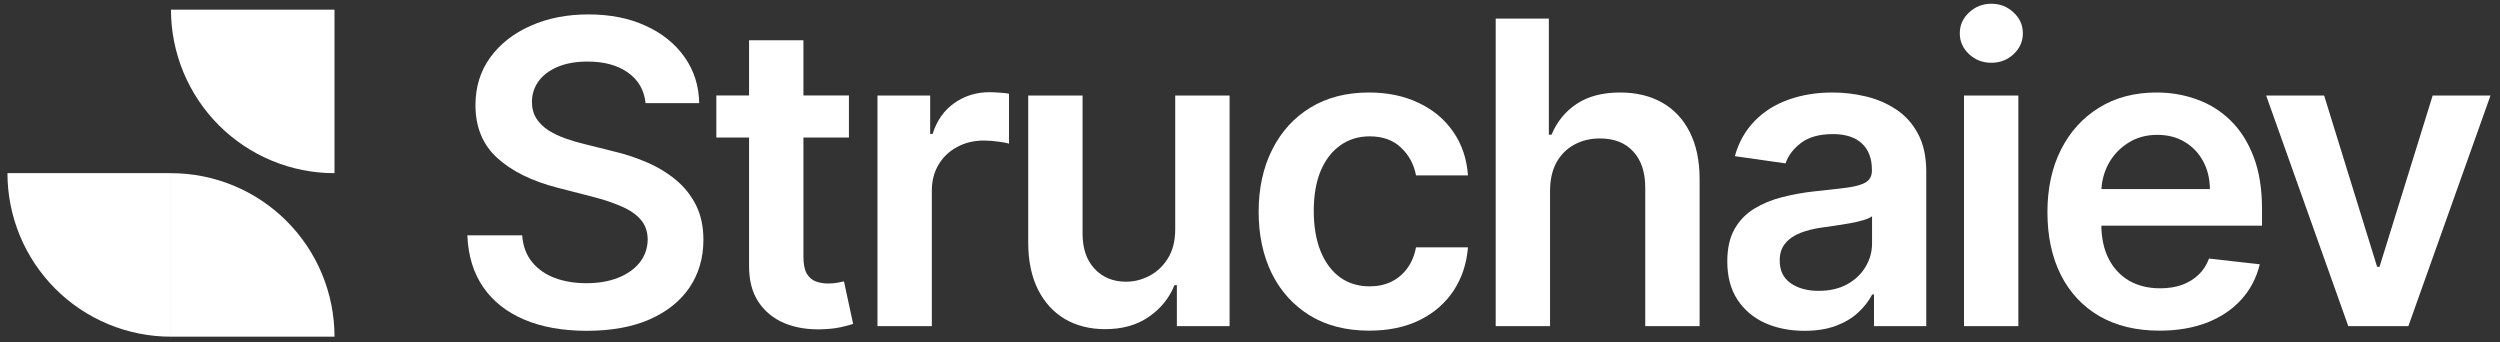
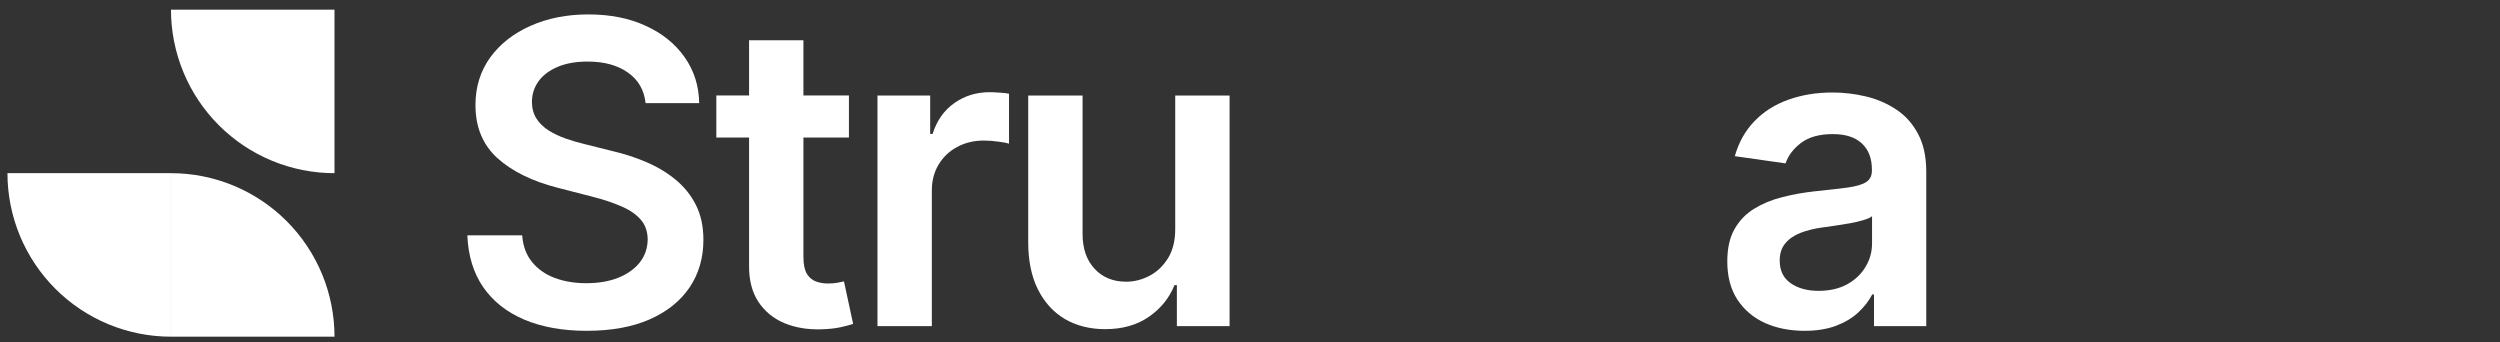
<svg xmlns="http://www.w3.org/2000/svg" width="292" height="40" viewBox="0 0 292 40" fill="none">
  <rect x="0" y="0" width="292" height="40" fill="#333333" stroke="none" />
-   <path d="M290.89 11.155L281.296 38.094H274.28L264.687 11.155H271.457L277.648 31.166H277.928L284.137 11.155H290.89Z" fill="white" />
-   <path d="M252.224 38.62C249.523 38.62 247.19 38.059 245.226 36.936C243.273 35.802 241.771 34.2 240.718 32.131C239.666 30.049 239.14 27.6 239.14 24.782C239.14 22.011 239.666 19.579 240.718 17.486C241.782 15.381 243.267 13.744 245.173 12.575C247.079 11.394 249.318 10.804 251.891 10.804C253.551 10.804 255.118 11.073 256.591 11.611C258.076 12.137 259.385 12.955 260.52 14.066C261.665 15.177 262.566 16.591 263.22 18.31C263.875 20.017 264.203 22.052 264.203 24.414V26.36H242.121V22.081H258.117C258.105 20.865 257.842 19.784 257.327 18.836C256.813 17.878 256.094 17.123 255.17 16.574C254.258 16.024 253.194 15.75 251.978 15.75C250.68 15.75 249.54 16.065 248.558 16.697C247.576 17.316 246.81 18.135 246.261 19.152C245.723 20.158 245.448 21.263 245.436 22.467V26.203C245.436 27.769 245.723 29.114 246.296 30.237C246.869 31.347 247.67 32.201 248.698 32.797C249.727 33.382 250.932 33.674 252.311 33.674C253.235 33.674 254.071 33.545 254.819 33.288C255.568 33.019 256.217 32.628 256.766 32.113C257.316 31.599 257.731 30.962 258.011 30.201L263.94 30.868C263.565 32.435 262.852 33.803 261.8 34.972C260.759 36.13 259.426 37.03 257.801 37.673C256.176 38.304 254.317 38.62 252.224 38.62Z" fill="white" />
-   <path d="M229.395 38.094V11.155H235.744V38.094H229.395ZM232.587 7.331C231.582 7.331 230.716 6.998 229.991 6.331C229.267 5.653 228.904 4.841 228.904 3.894C228.904 2.935 229.267 2.122 229.991 1.456C230.716 0.778 231.582 0.438 232.587 0.438C233.604 0.438 234.47 0.778 235.183 1.456C235.908 2.122 236.27 2.935 236.27 3.894C236.27 4.841 235.908 5.653 235.183 6.331C234.47 6.998 233.604 7.331 232.587 7.331Z" fill="white" />
  <path d="M210.763 38.638C209.056 38.638 207.518 38.334 206.15 37.726C204.794 37.106 203.718 36.194 202.923 34.989C202.14 33.785 201.748 32.3 201.748 30.535C201.748 29.015 202.028 27.758 202.59 26.764C203.151 25.77 203.917 24.975 204.887 24.379C205.858 23.782 206.951 23.332 208.167 23.028C209.395 22.712 210.663 22.485 211.973 22.344C213.551 22.18 214.832 22.034 215.814 21.906C216.796 21.765 217.509 21.555 217.954 21.274C218.41 20.982 218.638 20.532 218.638 19.924V19.819C218.638 18.497 218.246 17.474 217.462 16.749C216.679 16.024 215.551 15.662 214.077 15.662C212.522 15.662 211.289 16.001 210.377 16.679C209.477 17.357 208.869 18.158 208.553 19.082L202.625 18.24C203.092 16.603 203.864 15.235 204.94 14.136C206.016 13.025 207.331 12.195 208.886 11.646C210.441 11.084 212.16 10.804 214.042 10.804C215.34 10.804 216.632 10.956 217.918 11.26C219.205 11.564 220.38 12.066 221.444 12.768C222.508 13.458 223.361 14.399 224.004 15.592C224.659 16.784 224.987 18.275 224.987 20.064V38.094H218.883V34.393H218.673C218.287 35.142 217.743 35.843 217.042 36.498C216.352 37.141 215.481 37.661 214.428 38.059C213.388 38.445 212.166 38.638 210.763 38.638ZM212.411 33.972C213.686 33.972 214.791 33.721 215.726 33.218C216.662 32.704 217.381 32.026 217.883 31.184C218.398 30.342 218.655 29.424 218.655 28.43V25.256C218.456 25.419 218.117 25.571 217.638 25.712C217.17 25.852 216.644 25.975 216.059 26.08C215.475 26.185 214.896 26.279 214.323 26.36C213.75 26.442 213.253 26.512 212.832 26.571C211.885 26.7 211.037 26.91 210.289 27.202C209.541 27.495 208.95 27.904 208.518 28.43C208.085 28.945 207.869 29.611 207.869 30.43C207.869 31.599 208.296 32.481 209.149 33.078C210.003 33.674 211.09 33.972 212.411 33.972Z" fill="white" />
-   <path d="M181.046 22.31V38.094H174.697V2.175H180.905V15.733H181.221C181.853 14.213 182.829 13.014 184.15 12.137C185.483 11.249 187.178 10.804 189.236 10.804C191.107 10.804 192.738 11.196 194.13 11.979C195.521 12.763 196.597 13.909 197.357 15.417C198.128 16.925 198.514 18.767 198.514 20.942V38.094H192.165V21.924C192.165 20.111 191.698 18.703 190.762 17.697C189.838 16.68 188.541 16.171 186.869 16.171C185.746 16.171 184.741 16.417 183.852 16.908C182.975 17.387 182.285 18.083 181.782 18.995C181.291 19.907 181.046 21.012 181.046 22.31Z" fill="white" />
-   <path d="M159.918 38.62C157.229 38.62 154.92 38.03 152.991 36.849C151.073 35.668 149.594 34.037 148.553 31.955C147.524 29.862 147.01 27.454 147.01 24.729C147.01 21.993 147.536 19.579 148.588 17.486C149.641 15.381 151.126 13.744 153.043 12.575C154.973 11.394 157.253 10.804 159.883 10.804C162.07 10.804 164.005 11.207 165.689 12.014C167.384 12.809 168.735 13.937 169.74 15.399C170.746 16.849 171.319 18.544 171.459 20.485H165.391C165.145 19.187 164.56 18.106 163.637 17.24C162.725 16.363 161.503 15.925 159.971 15.925C158.673 15.925 157.533 16.276 156.551 16.977C155.569 17.667 154.803 18.661 154.253 19.959C153.716 21.257 153.447 22.812 153.447 24.624C153.447 26.46 153.716 28.038 154.253 29.36C154.791 30.669 155.545 31.681 156.516 32.394C157.498 33.095 158.65 33.446 159.971 33.446C160.906 33.446 161.742 33.271 162.479 32.92C163.227 32.557 163.853 32.037 164.356 31.359C164.859 30.681 165.203 29.857 165.391 28.886H171.459C171.307 30.792 170.746 32.481 169.775 33.955C168.805 35.416 167.483 36.562 165.811 37.392C164.139 38.211 162.175 38.62 159.918 38.62Z" fill="white" />
  <path d="M137.266 26.764V11.155H143.615V38.094H137.458V33.306H137.178C136.57 34.814 135.57 36.048 134.179 37.007C132.799 37.966 131.098 38.445 129.075 38.445C127.309 38.445 125.749 38.053 124.392 37.27C123.048 36.475 121.995 35.323 121.235 33.815C120.475 32.295 120.095 30.459 120.095 28.308V11.155H126.444V27.325C126.444 29.032 126.912 30.389 127.847 31.394C128.783 32.4 130.01 32.903 131.53 32.903C132.466 32.903 133.372 32.675 134.249 32.219C135.126 31.763 135.845 31.085 136.406 30.184C136.979 29.272 137.266 28.132 137.266 26.764Z" fill="white" />
  <path d="M102.489 38.094V11.155H108.645V15.645H108.926C109.417 14.09 110.259 12.891 111.451 12.049C112.656 11.196 114.029 10.769 115.573 10.769C115.924 10.769 116.315 10.787 116.748 10.822C117.192 10.845 117.561 10.886 117.853 10.944V16.785C117.584 16.691 117.157 16.609 116.573 16.539C116 16.457 115.444 16.416 114.906 16.416C113.749 16.416 112.708 16.668 111.785 17.171C110.872 17.662 110.153 18.346 109.627 19.223C109.101 20.1 108.838 21.111 108.838 22.257V38.094H102.489Z" fill="white" />
  <path d="M99.155 11.154V16.065H83.668V11.154H99.155ZM87.491 4.7H93.84V29.991C93.84 30.845 93.969 31.499 94.226 31.955C94.495 32.4 94.846 32.704 95.279 32.867C95.711 33.031 96.191 33.113 96.717 33.113C97.114 33.113 97.477 33.084 97.804 33.025C98.143 32.967 98.4 32.914 98.576 32.867L99.646 37.831C99.307 37.948 98.821 38.076 98.19 38.217C97.57 38.357 96.81 38.439 95.91 38.462C94.32 38.509 92.888 38.269 91.613 37.743C90.338 37.205 89.327 36.375 88.579 35.253C87.842 34.13 87.48 32.727 87.491 31.043V4.7Z" fill="white" />
  <path d="M75.405 12.049C75.242 10.517 74.552 9.325 73.336 8.471C72.131 7.618 70.565 7.191 68.635 7.191C67.279 7.191 66.116 7.395 65.145 7.805C64.175 8.214 63.432 8.769 62.918 9.471C62.403 10.172 62.14 10.973 62.129 11.874C62.129 12.622 62.298 13.271 62.637 13.82C62.988 14.37 63.462 14.838 64.058 15.223C64.654 15.598 65.315 15.913 66.04 16.171C66.765 16.428 67.495 16.644 68.232 16.82L71.599 17.661C72.956 17.977 74.26 18.404 75.51 18.942C76.773 19.48 77.902 20.158 78.895 20.976C79.901 21.795 80.696 22.783 81.281 23.94C81.865 25.098 82.158 26.454 82.158 28.009C82.158 30.114 81.62 31.967 80.544 33.569C79.468 35.159 77.913 36.404 75.879 37.305C73.856 38.193 71.406 38.638 68.53 38.638C65.736 38.638 63.309 38.205 61.252 37.34C59.205 36.474 57.604 35.212 56.446 33.551C55.3 31.891 54.681 29.868 54.587 27.483H60.989C61.082 28.734 61.468 29.775 62.146 30.605C62.824 31.435 63.707 32.055 64.794 32.464C65.894 32.873 67.121 33.078 68.478 33.078C69.892 33.078 71.132 32.867 72.196 32.446C73.271 32.014 74.113 31.418 74.721 30.657C75.329 29.886 75.639 28.985 75.651 27.956C75.639 27.021 75.364 26.249 74.826 25.641C74.289 25.022 73.534 24.507 72.564 24.098C71.605 23.677 70.483 23.303 69.197 22.976L65.11 21.923C62.152 21.163 59.813 20.012 58.095 18.468C56.388 16.913 55.534 14.849 55.534 12.277C55.534 10.161 56.107 8.307 57.253 6.717C58.41 5.127 59.983 3.893 61.971 3.017C63.958 2.128 66.209 1.684 68.723 1.684C71.272 1.684 73.505 2.128 75.423 3.017C77.352 3.893 78.866 5.115 79.965 6.682C81.064 8.237 81.632 10.026 81.667 12.049H75.405Z" fill="white" />
  <path d="M39.07 39.326C39.07 36.818 38.576 34.334 37.616 32.017C36.656 29.7 35.249 27.594 33.476 25.821C31.702 24.047 29.597 22.64 27.279 21.68C24.962 20.721 22.478 20.227 19.97 20.227L19.97 39.326H39.07Z" fill="white" />
  <path d="M19.97 1.127C19.97 3.635 20.464 6.119 21.424 8.436C22.384 10.753 23.791 12.859 25.564 14.632C27.338 16.406 29.443 17.813 31.761 18.773C34.078 19.733 36.562 20.227 39.07 20.227L39.07 1.127H19.97Z" fill="white" />
-   <path d="M0.871 20.225C0.871 22.733 1.365 25.216 2.324 27.534C3.284 29.851 4.691 31.956 6.465 33.73C8.238 35.504 10.344 36.91 12.661 37.87C14.978 38.83 17.462 39.324 19.97 39.324L19.97 20.225H0.871Z" fill="white" />
+   <path d="M0.871 20.225C0.871 22.733 1.365 25.216 2.324 27.534C3.284 29.851 4.691 31.956 6.465 33.73C8.238 35.504 10.344 36.91 12.661 37.87C14.978 38.83 17.462 39.324 19.97 39.324L19.97 20.225Z" fill="white" />
</svg>